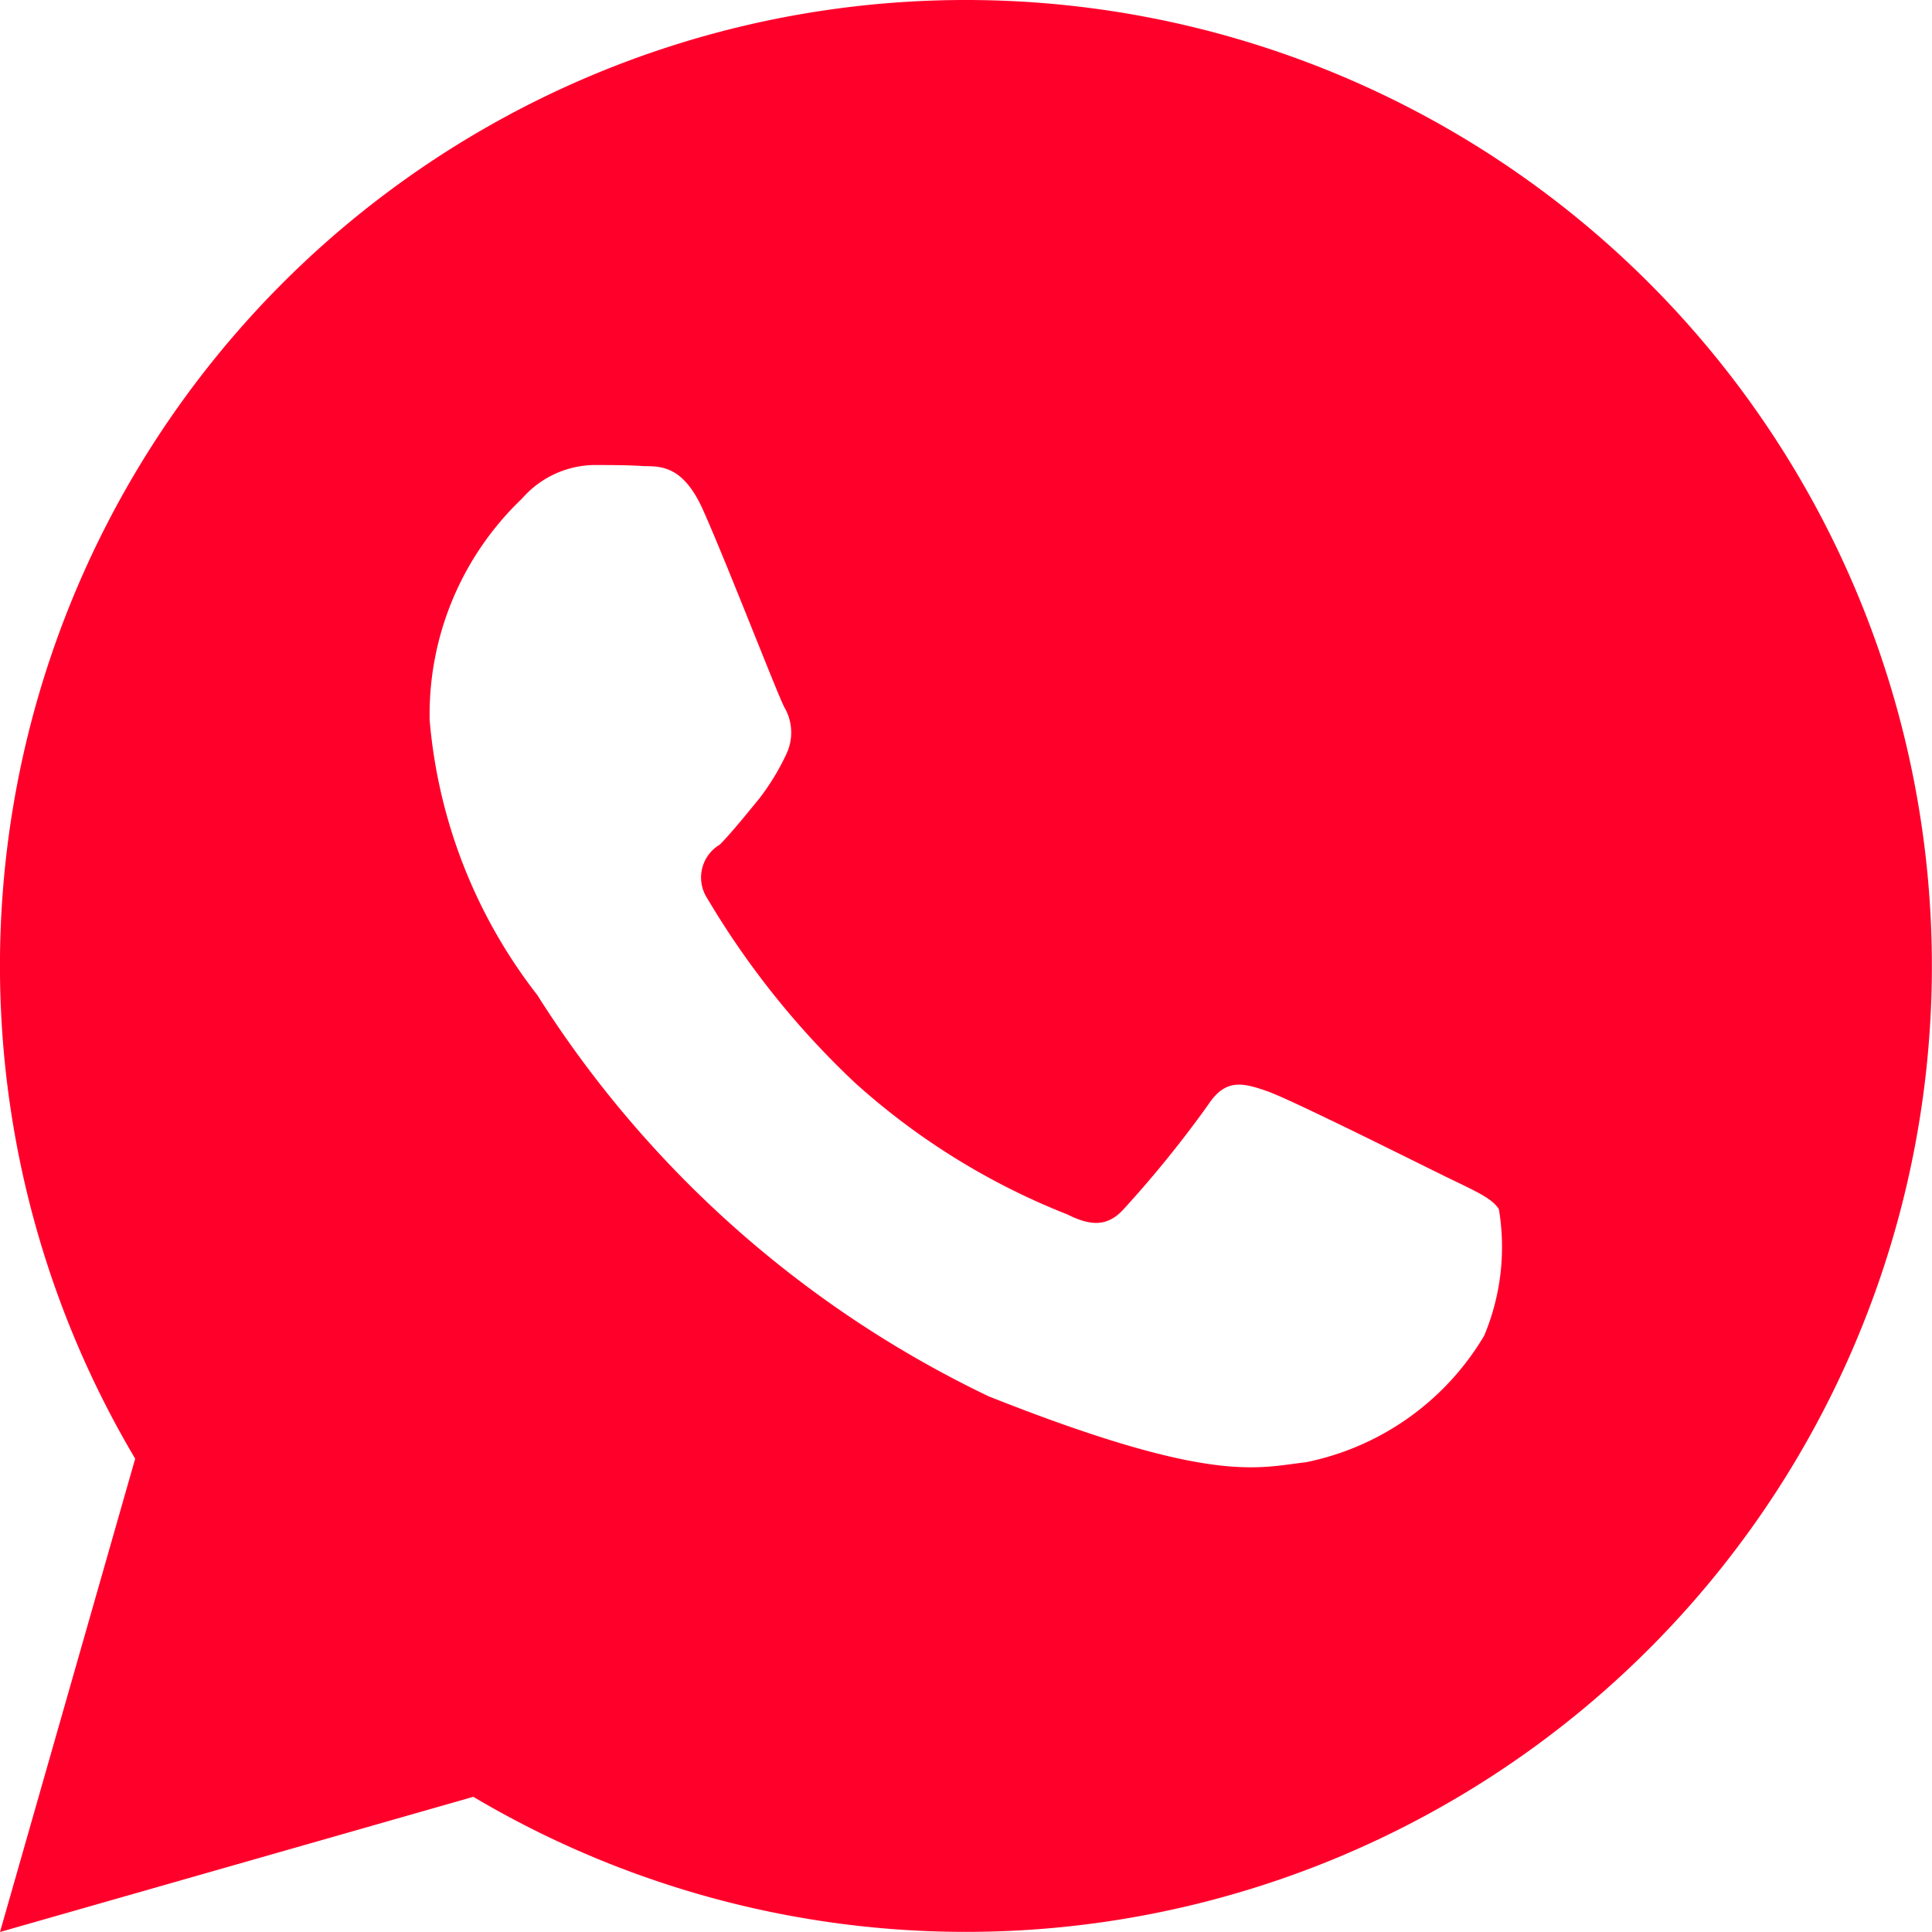
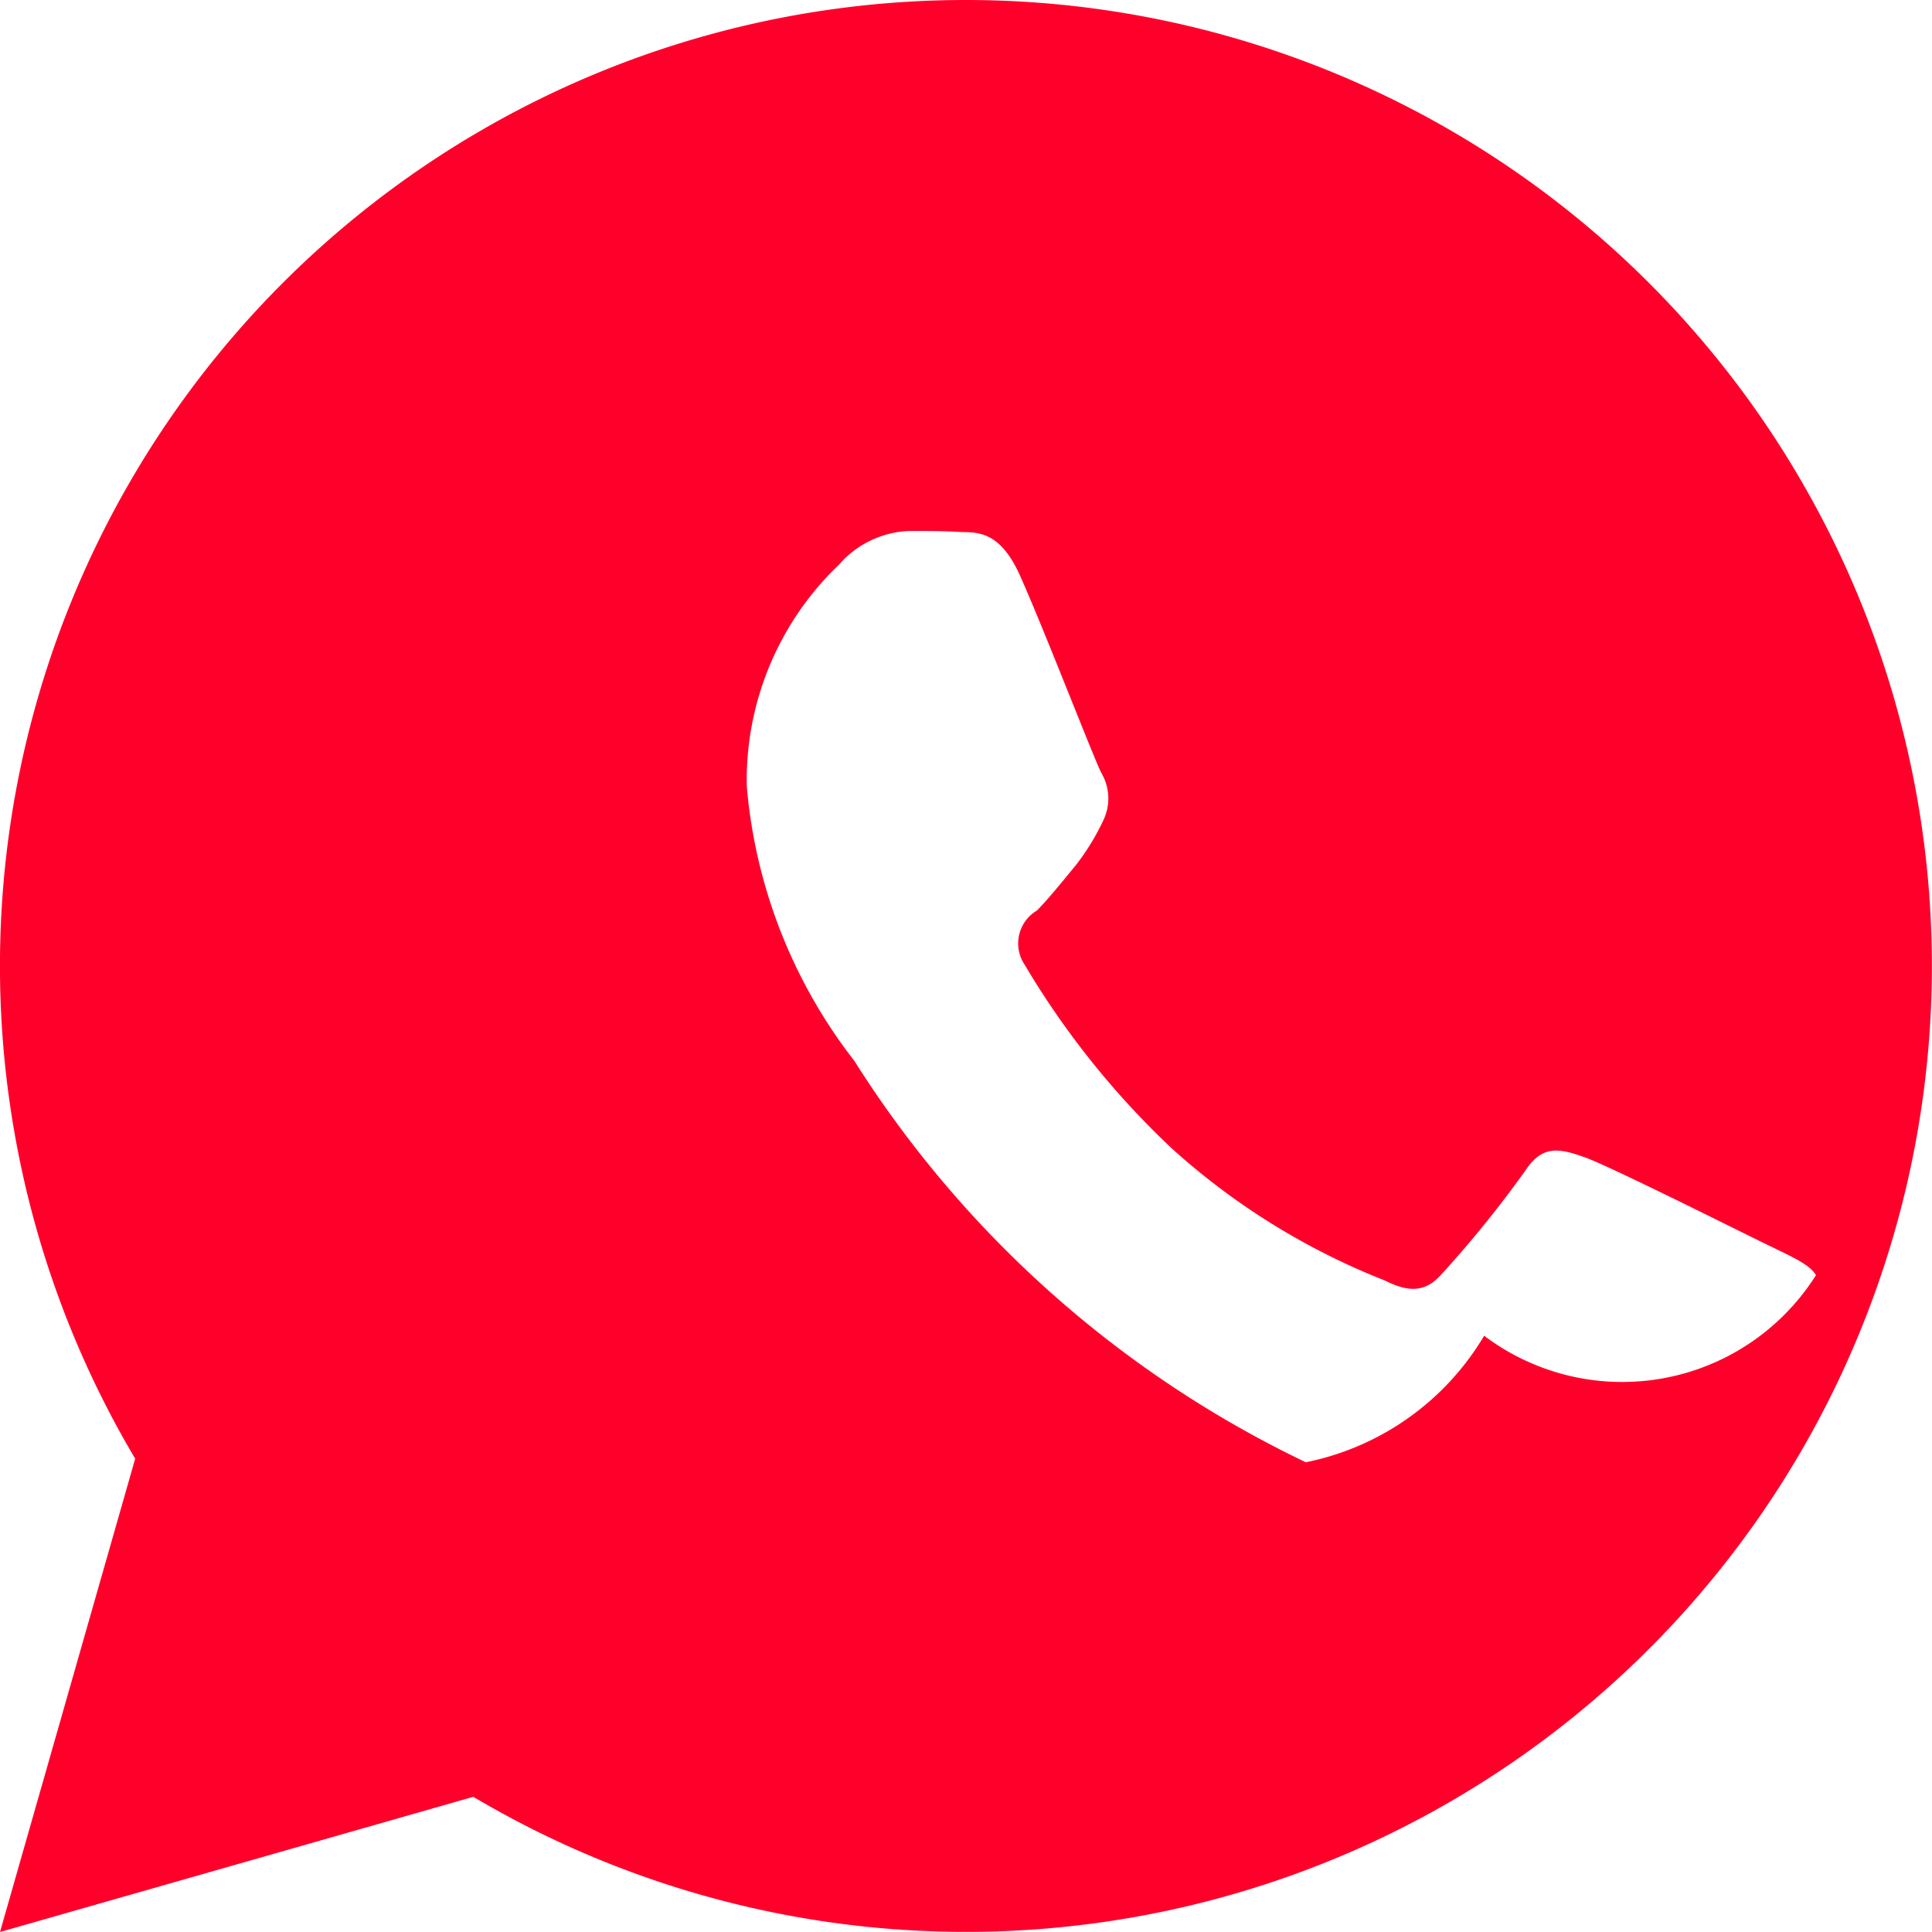
<svg xmlns="http://www.w3.org/2000/svg" width="15.621" height="15.621" viewBox="0 0 15.621 15.621">
-   <path id="whatsapp" d="M10.811,3A7.809,7.809,0,0,0,4.093,14.794L3,18.621l3.827-1.093A7.81,7.81,0,1,0,10.811,3ZM15,13.8a2.178,2.178,0,0,1-1.442,1.023c-.391.044-.757.184-2.564-.533a8.821,8.821,0,0,1-3.65-3.245,4.194,4.194,0,0,1-.87-2.221,2.41,2.41,0,0,1,.747-1.793.789.789,0,0,1,.574-.271c.148,0,.286,0,.417.009.148,0,.322.009.478.367.191.429.6,1.487.652,1.583a.405.405,0,0,1,.017.376,1.923,1.923,0,0,1-.217.358c-.1.122-.227.28-.322.376a.309.309,0,0,0-.1.437,6.806,6.806,0,0,0,1.191,1.487,5.658,5.658,0,0,0,1.721,1.067c.208.105.338.088.461-.052a9.037,9.037,0,0,0,.678-.839c.139-.21.279-.175.478-.105s1.243.594,1.461.7.357.166.409.253A1.853,1.853,0,0,1,15,13.8Z" transform="translate(-3 -3)" fill="#ff002b" />
+   <path id="whatsapp" d="M10.811,3A7.809,7.809,0,0,0,4.093,14.794L3,18.621l3.827-1.093A7.81,7.81,0,1,0,10.811,3ZM15,13.8a2.178,2.178,0,0,1-1.442,1.023a8.821,8.821,0,0,1-3.65-3.245,4.194,4.194,0,0,1-.87-2.221,2.41,2.41,0,0,1,.747-1.793.789.789,0,0,1,.574-.271c.148,0,.286,0,.417.009.148,0,.322.009.478.367.191.429.6,1.487.652,1.583a.405.405,0,0,1,.017.376,1.923,1.923,0,0,1-.217.358c-.1.122-.227.28-.322.376a.309.309,0,0,0-.1.437,6.806,6.806,0,0,0,1.191,1.487,5.658,5.658,0,0,0,1.721,1.067c.208.105.338.088.461-.052a9.037,9.037,0,0,0,.678-.839c.139-.21.279-.175.478-.105s1.243.594,1.461.7.357.166.409.253A1.853,1.853,0,0,1,15,13.8Z" transform="translate(-3 -3)" fill="#ff002b" />
</svg>